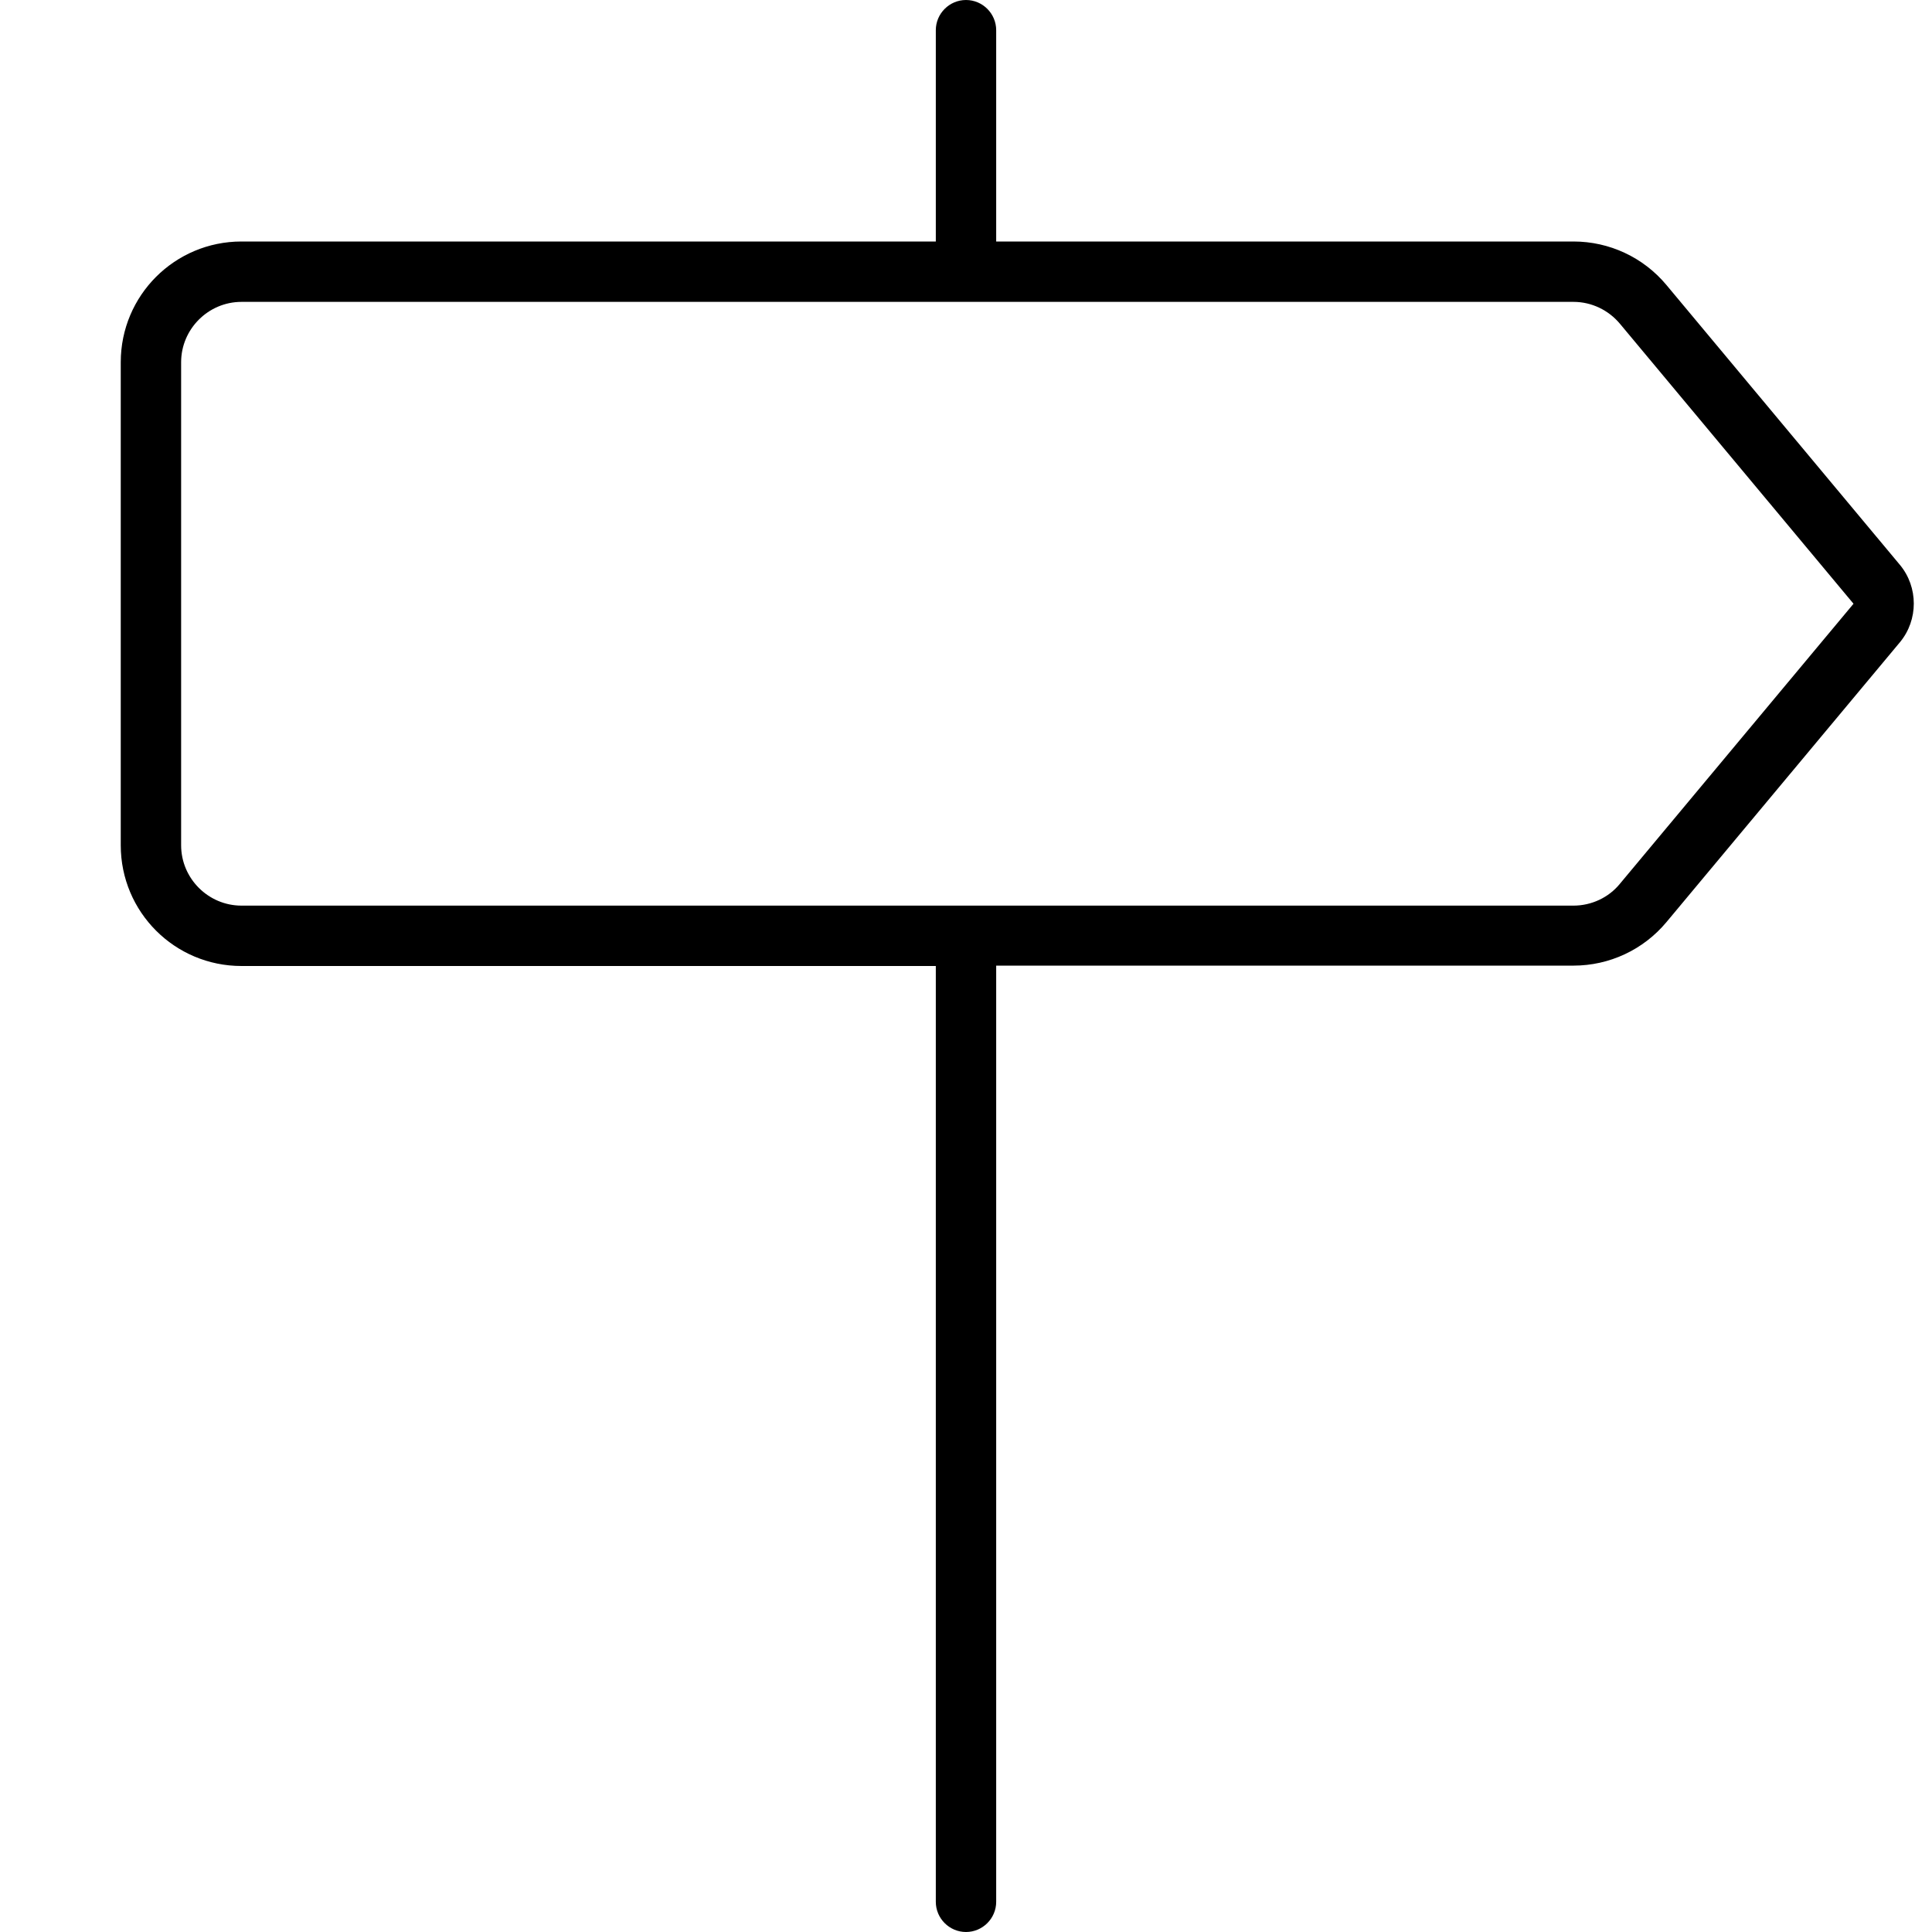
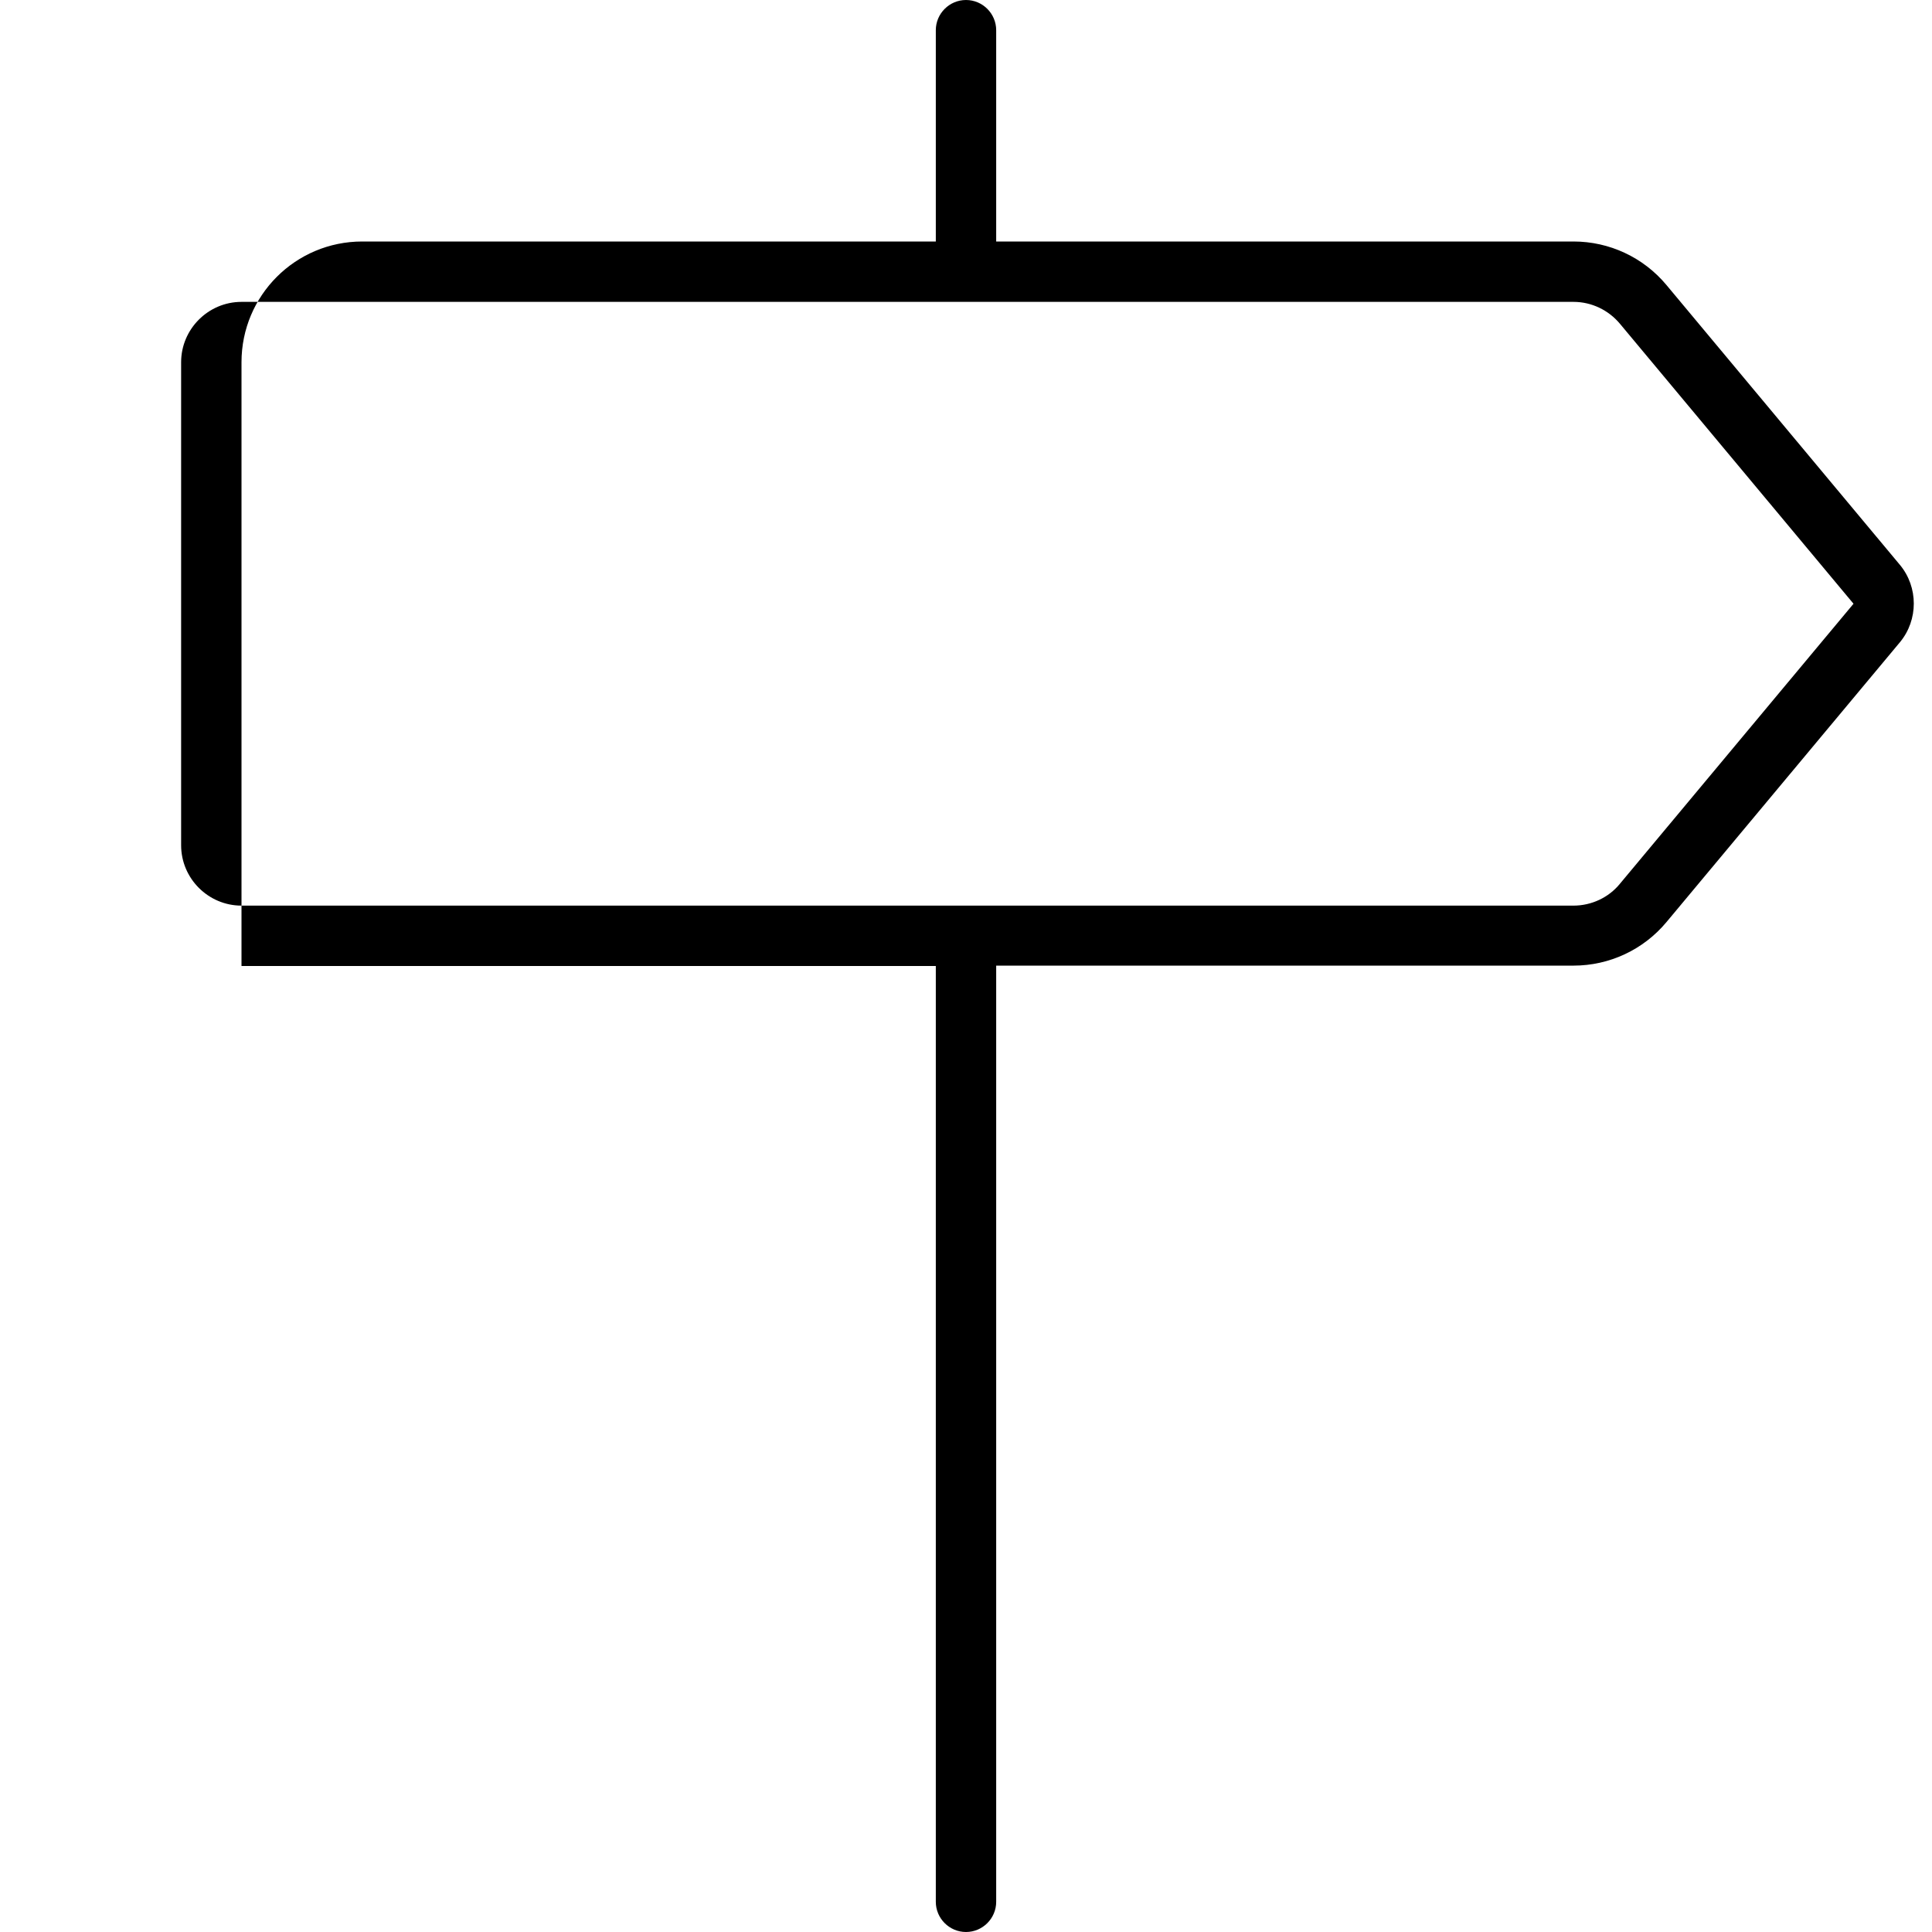
<svg xmlns="http://www.w3.org/2000/svg" viewBox="0 0 512 512">
-   <path d="M248 8c0-4.4 3.6-8 8-8s8 3.6 8 8V64H417c9.5 0 18.5 4.2 24.6 11.5l61.9 74.2c4.9 5.9 4.9 14.6 0 20.5l-61.9 74.2c-6.1 7.3-15.1 11.5-24.6 11.5H264V504c0 4.4-3.6 8-8 8s-8-3.6-8-8V256H64c-17.7 0-32-14.3-32-32V96c0-17.7 14.3-32 32-32H248V8zM429.3 85.8c-3-3.6-7.5-5.8-12.3-5.8H64c-8.8 0-16 7.2-16 16V224c0 8.8 7.2 16 16 16H417c4.7 0 9.3-2.1 12.3-5.8L491.2 160 429.3 85.8z" />
+   <path d="M248 8c0-4.4 3.6-8 8-8s8 3.6 8 8V64H417c9.5 0 18.5 4.2 24.6 11.5l61.9 74.2c4.9 5.9 4.9 14.6 0 20.5l-61.9 74.2c-6.1 7.3-15.1 11.5-24.6 11.5H264V504c0 4.4-3.6 8-8 8s-8-3.6-8-8V256H64V96c0-17.7 14.3-32 32-32H248V8zM429.3 85.8c-3-3.6-7.5-5.8-12.3-5.8H64c-8.8 0-16 7.2-16 16V224c0 8.8 7.2 16 16 16H417c4.7 0 9.3-2.1 12.3-5.8L491.2 160 429.3 85.8z" />
</svg>